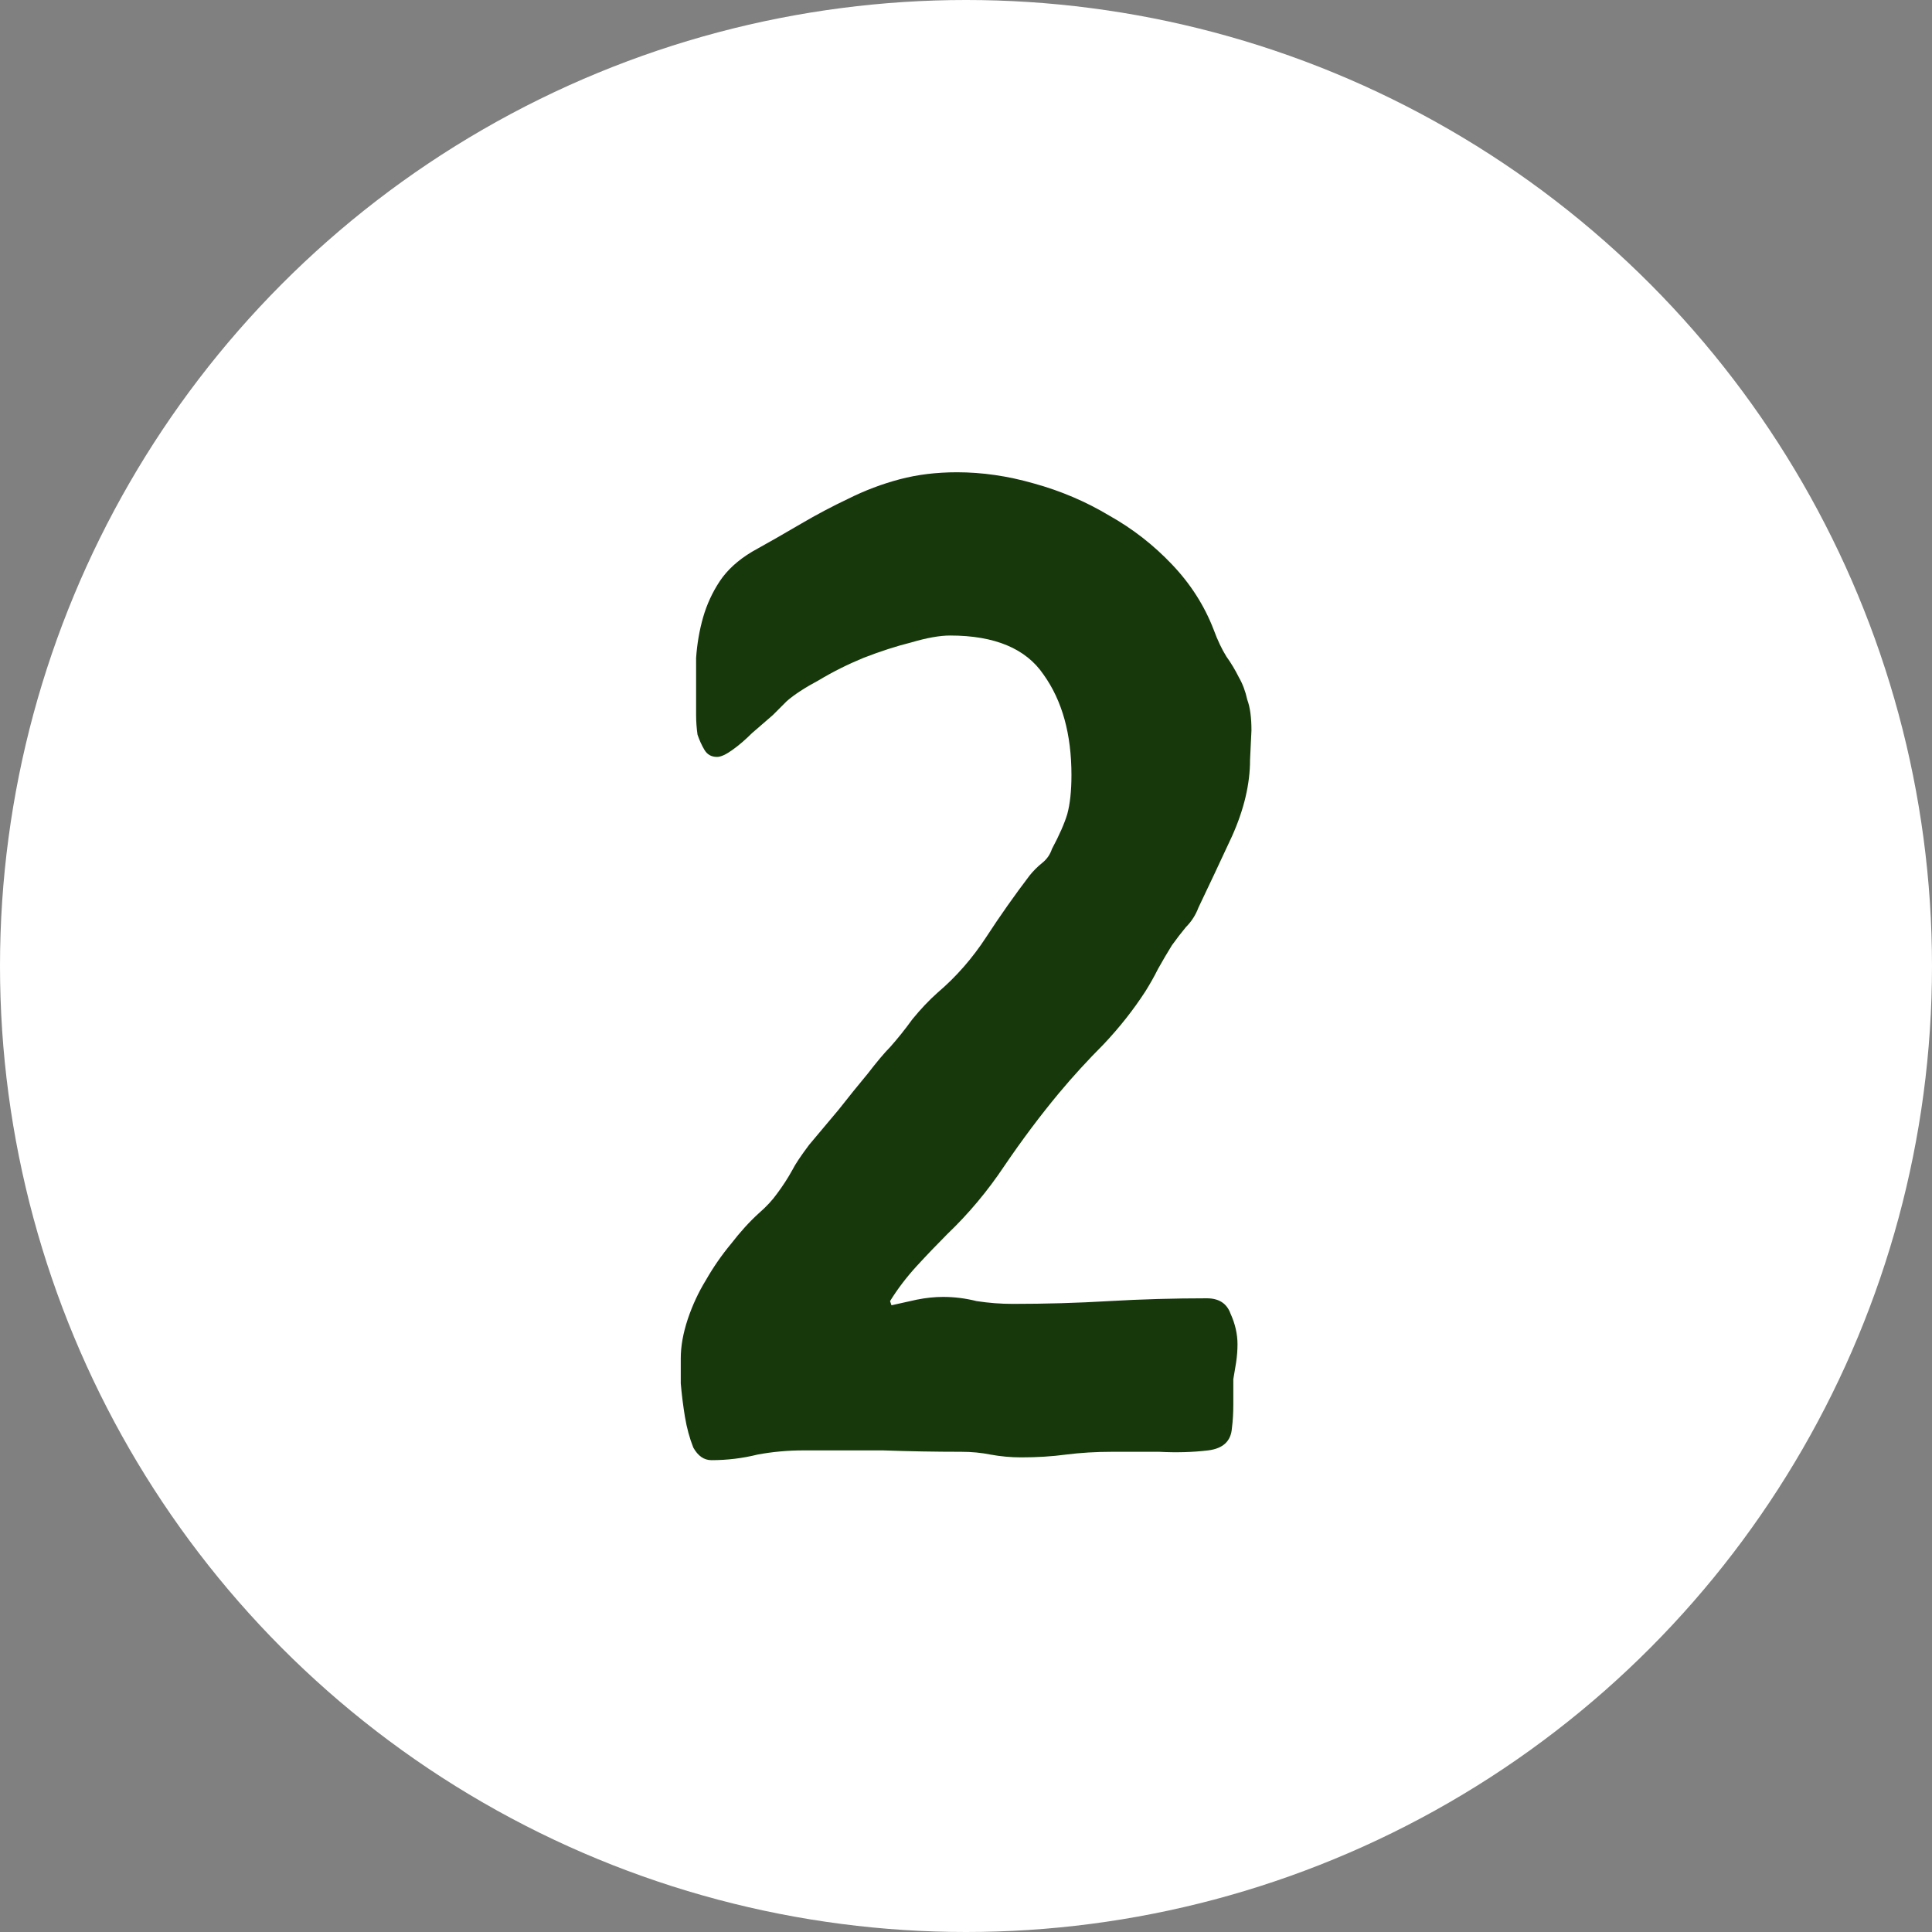
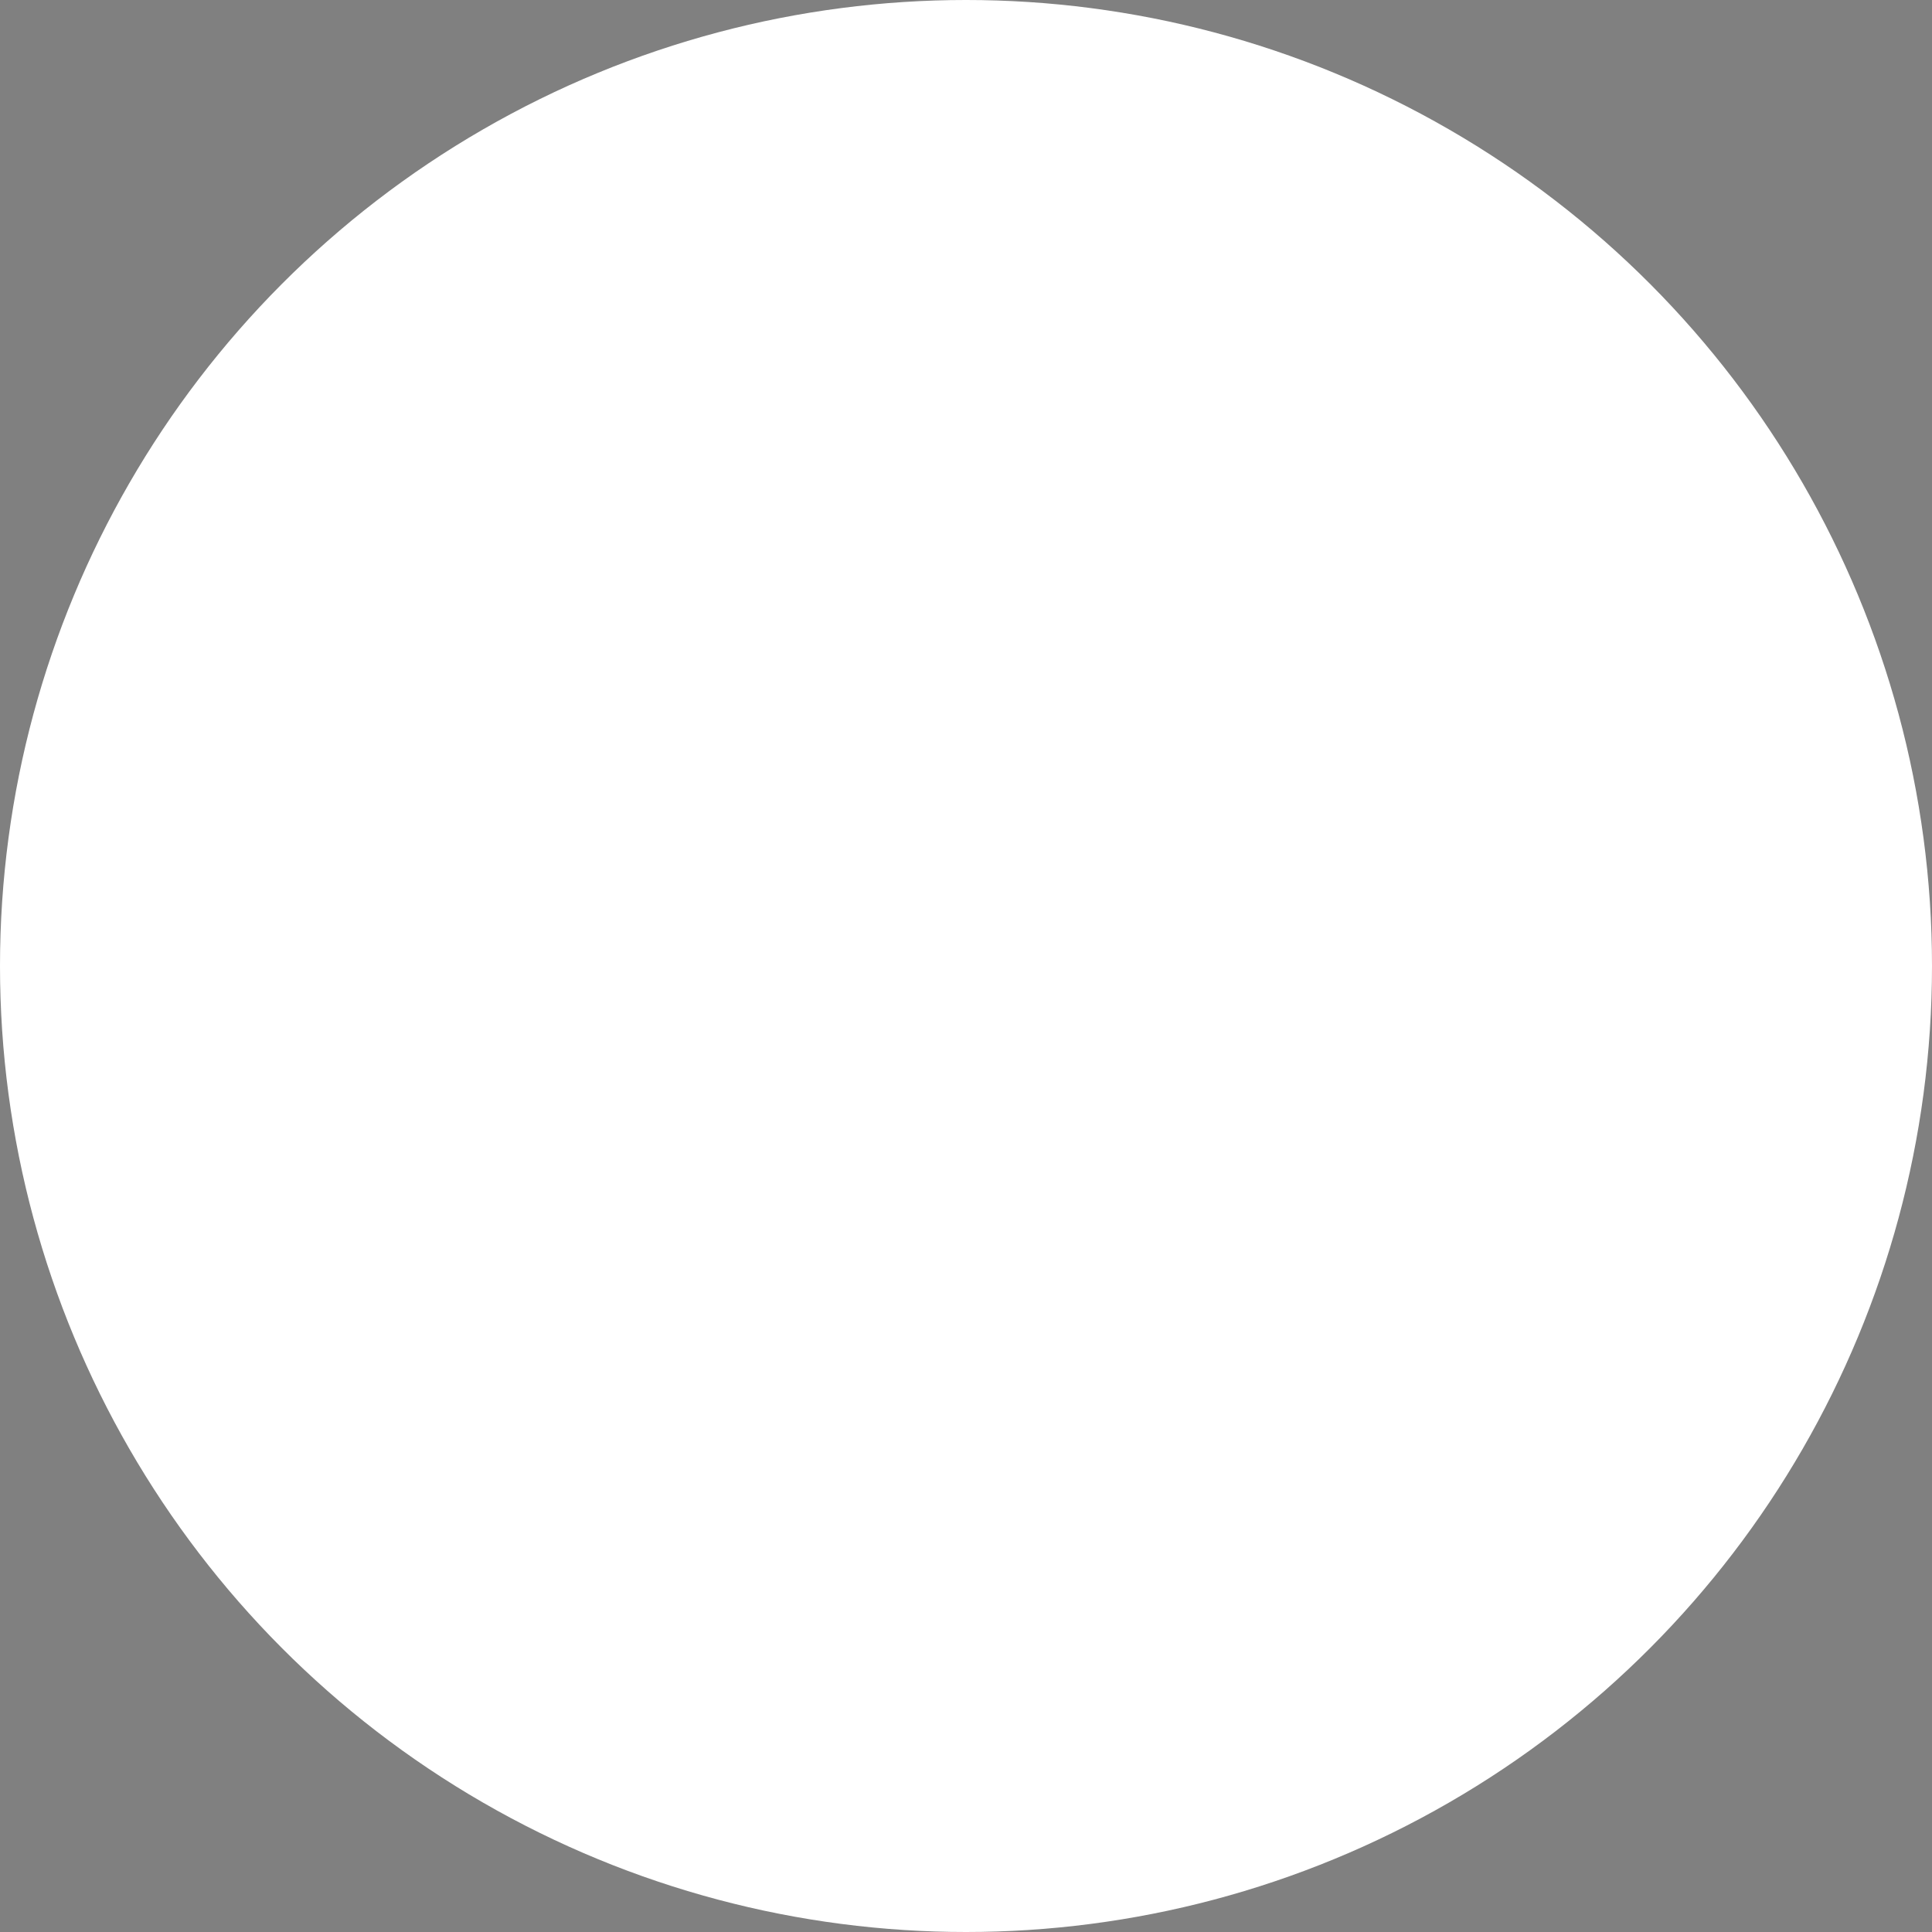
<svg xmlns="http://www.w3.org/2000/svg" width="36" height="36" viewBox="0 0 36 36" fill="none">
  <rect x="0" y="0" width="36" height="36" fill="#808080" stroke="none" />
  <circle cx="18" cy="18" r="18" fill="white" />
-   <path d="M23.293 14.156C23.293 14.607 23.181 15.083 22.955 15.586C22.73 16.071 22.522 16.513 22.331 16.912C22.279 17.051 22.201 17.172 22.097 17.276C22.011 17.38 21.924 17.493 21.837 17.614C21.751 17.753 21.664 17.9 21.577 18.056C21.508 18.195 21.43 18.333 21.343 18.472C21.118 18.819 20.858 19.148 20.563 19.46C20.269 19.755 19.991 20.058 19.731 20.37C19.385 20.786 19.047 21.237 18.717 21.722C18.405 22.19 18.05 22.615 17.651 22.996C17.461 23.187 17.27 23.386 17.079 23.594C16.889 23.802 16.724 24.019 16.585 24.244L16.611 24.322C16.767 24.287 16.923 24.253 17.079 24.218C17.253 24.183 17.417 24.166 17.573 24.166C17.781 24.166 17.989 24.192 18.197 24.244C18.423 24.279 18.648 24.296 18.873 24.296C19.48 24.296 20.078 24.279 20.667 24.244C21.274 24.209 21.881 24.192 22.487 24.192C22.713 24.192 22.86 24.287 22.929 24.478C23.016 24.669 23.059 24.859 23.059 25.05C23.059 25.154 23.051 25.267 23.033 25.388C23.016 25.492 22.999 25.596 22.981 25.7C22.981 25.856 22.981 26.012 22.981 26.168C22.981 26.324 22.973 26.471 22.955 26.61C22.938 26.853 22.791 26.991 22.513 27.026C22.219 27.061 21.915 27.069 21.603 27.052C21.309 27.052 21.014 27.052 20.719 27.052C20.425 27.052 20.139 27.069 19.861 27.104C19.601 27.139 19.324 27.156 19.029 27.156C18.839 27.156 18.648 27.139 18.457 27.104C18.284 27.069 18.102 27.052 17.911 27.052C17.426 27.052 16.941 27.043 16.455 27.026C15.97 27.026 15.476 27.026 14.973 27.026C14.679 27.026 14.393 27.052 14.115 27.104C13.838 27.173 13.552 27.208 13.257 27.208C13.119 27.208 13.006 27.13 12.919 26.974C12.85 26.801 12.798 26.61 12.763 26.402C12.729 26.194 12.703 25.986 12.685 25.778C12.685 25.57 12.685 25.414 12.685 25.31C12.685 25.085 12.729 24.842 12.815 24.582C12.902 24.322 13.015 24.079 13.153 23.854C13.292 23.611 13.448 23.386 13.621 23.178C13.795 22.953 13.968 22.762 14.141 22.606C14.28 22.485 14.393 22.363 14.479 22.242C14.583 22.103 14.679 21.956 14.765 21.8C14.817 21.696 14.921 21.54 15.077 21.332C15.251 21.124 15.433 20.907 15.623 20.682C15.814 20.439 15.996 20.214 16.169 20.006C16.343 19.781 16.481 19.616 16.585 19.512C16.724 19.356 16.863 19.183 17.001 18.992C17.157 18.801 17.313 18.637 17.469 18.498C17.816 18.203 18.119 17.857 18.379 17.458C18.639 17.059 18.908 16.678 19.185 16.314C19.255 16.227 19.333 16.149 19.419 16.08C19.506 16.011 19.567 15.924 19.601 15.82C19.74 15.56 19.835 15.343 19.887 15.17C19.939 14.979 19.965 14.737 19.965 14.442C19.965 13.679 19.792 13.055 19.445 12.57C19.116 12.085 18.535 11.842 17.703 11.842C17.513 11.842 17.27 11.885 16.975 11.972C16.698 12.041 16.403 12.137 16.091 12.258C15.797 12.379 15.519 12.518 15.259 12.674C14.999 12.813 14.8 12.943 14.661 13.064C14.609 13.116 14.523 13.203 14.401 13.324C14.28 13.428 14.15 13.541 14.011 13.662C13.89 13.783 13.769 13.887 13.647 13.974C13.526 14.061 13.431 14.104 13.361 14.104C13.257 14.104 13.179 14.061 13.127 13.974C13.075 13.887 13.032 13.792 12.997 13.688C12.98 13.567 12.971 13.445 12.971 13.324C12.971 13.203 12.971 13.107 12.971 13.038C12.971 12.778 12.971 12.518 12.971 12.258C12.989 11.998 13.032 11.747 13.101 11.504C13.171 11.261 13.275 11.036 13.413 10.828C13.552 10.62 13.751 10.438 14.011 10.282C14.323 10.109 14.627 9.935 14.921 9.762C15.216 9.589 15.511 9.433 15.805 9.294C16.117 9.138 16.438 9.017 16.767 8.93C17.097 8.843 17.452 8.8 17.833 8.8C18.301 8.8 18.778 8.869 19.263 9.008C19.766 9.147 20.234 9.346 20.667 9.606C21.101 9.849 21.491 10.152 21.837 10.516C22.184 10.88 22.444 11.287 22.617 11.738C22.687 11.929 22.765 12.093 22.851 12.232C22.938 12.353 23.016 12.483 23.085 12.622C23.155 12.743 23.207 12.882 23.241 13.038C23.293 13.177 23.319 13.367 23.319 13.61L23.293 14.156Z" fill="#16380B" />
</svg>